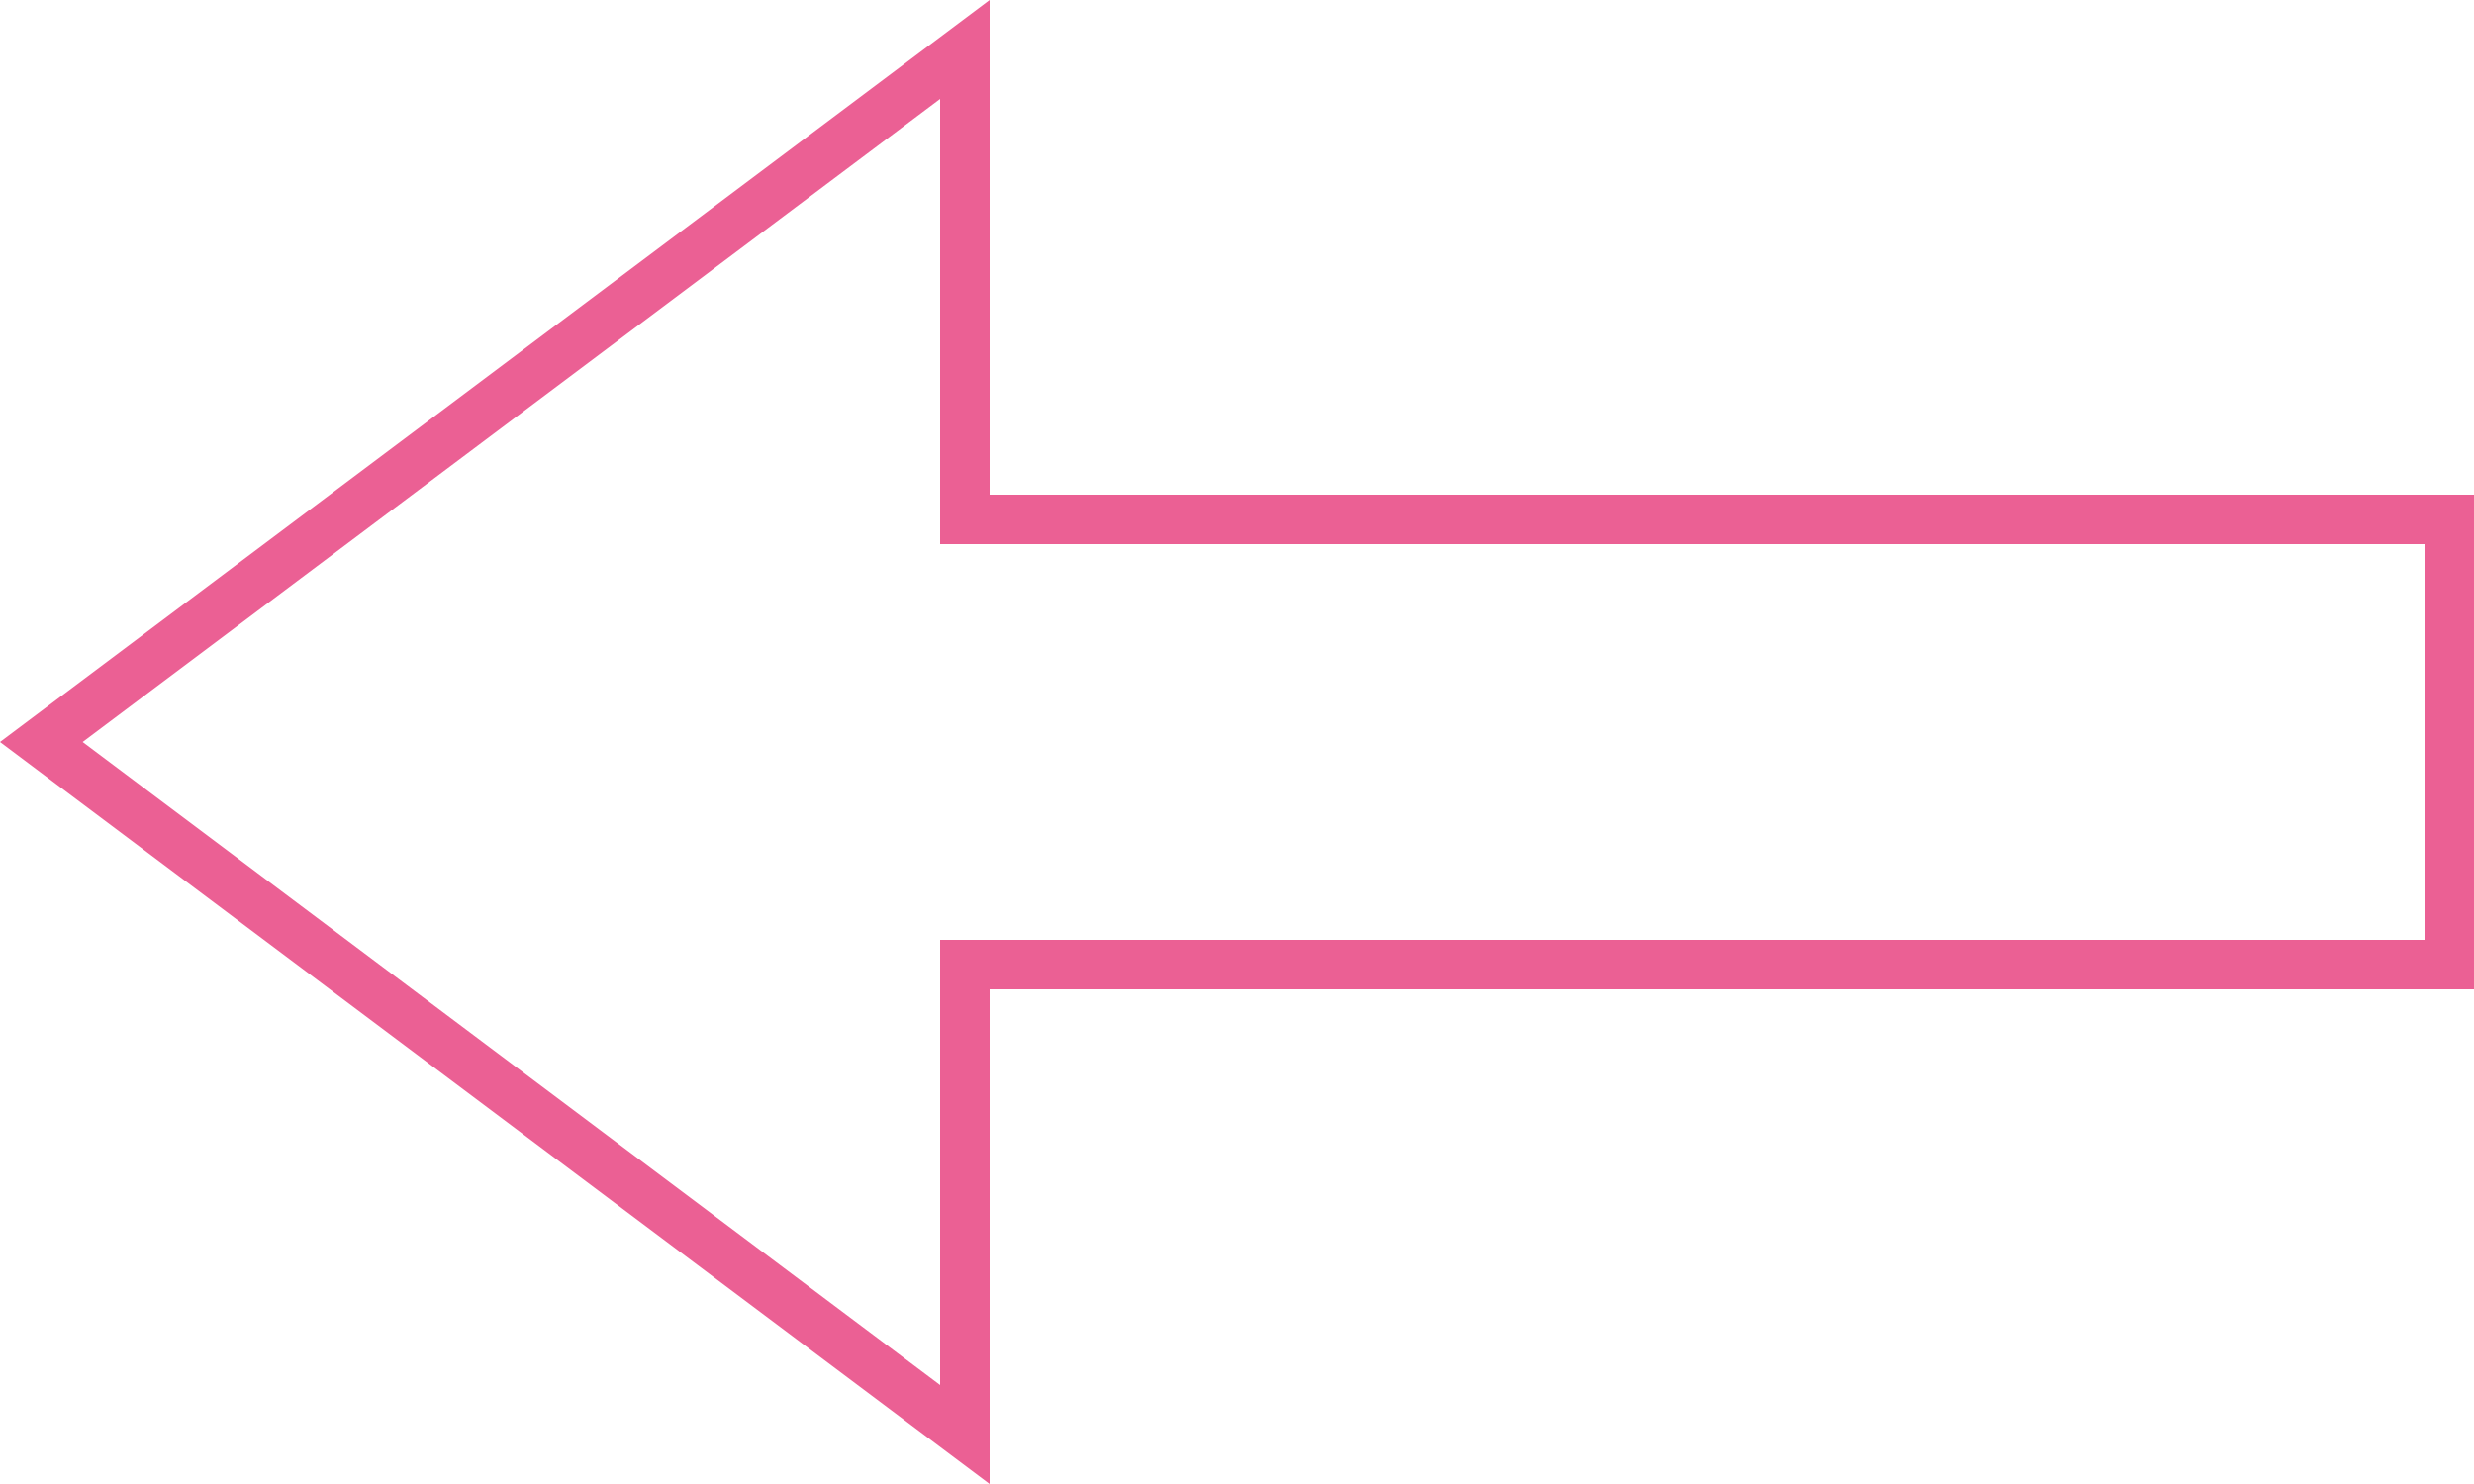
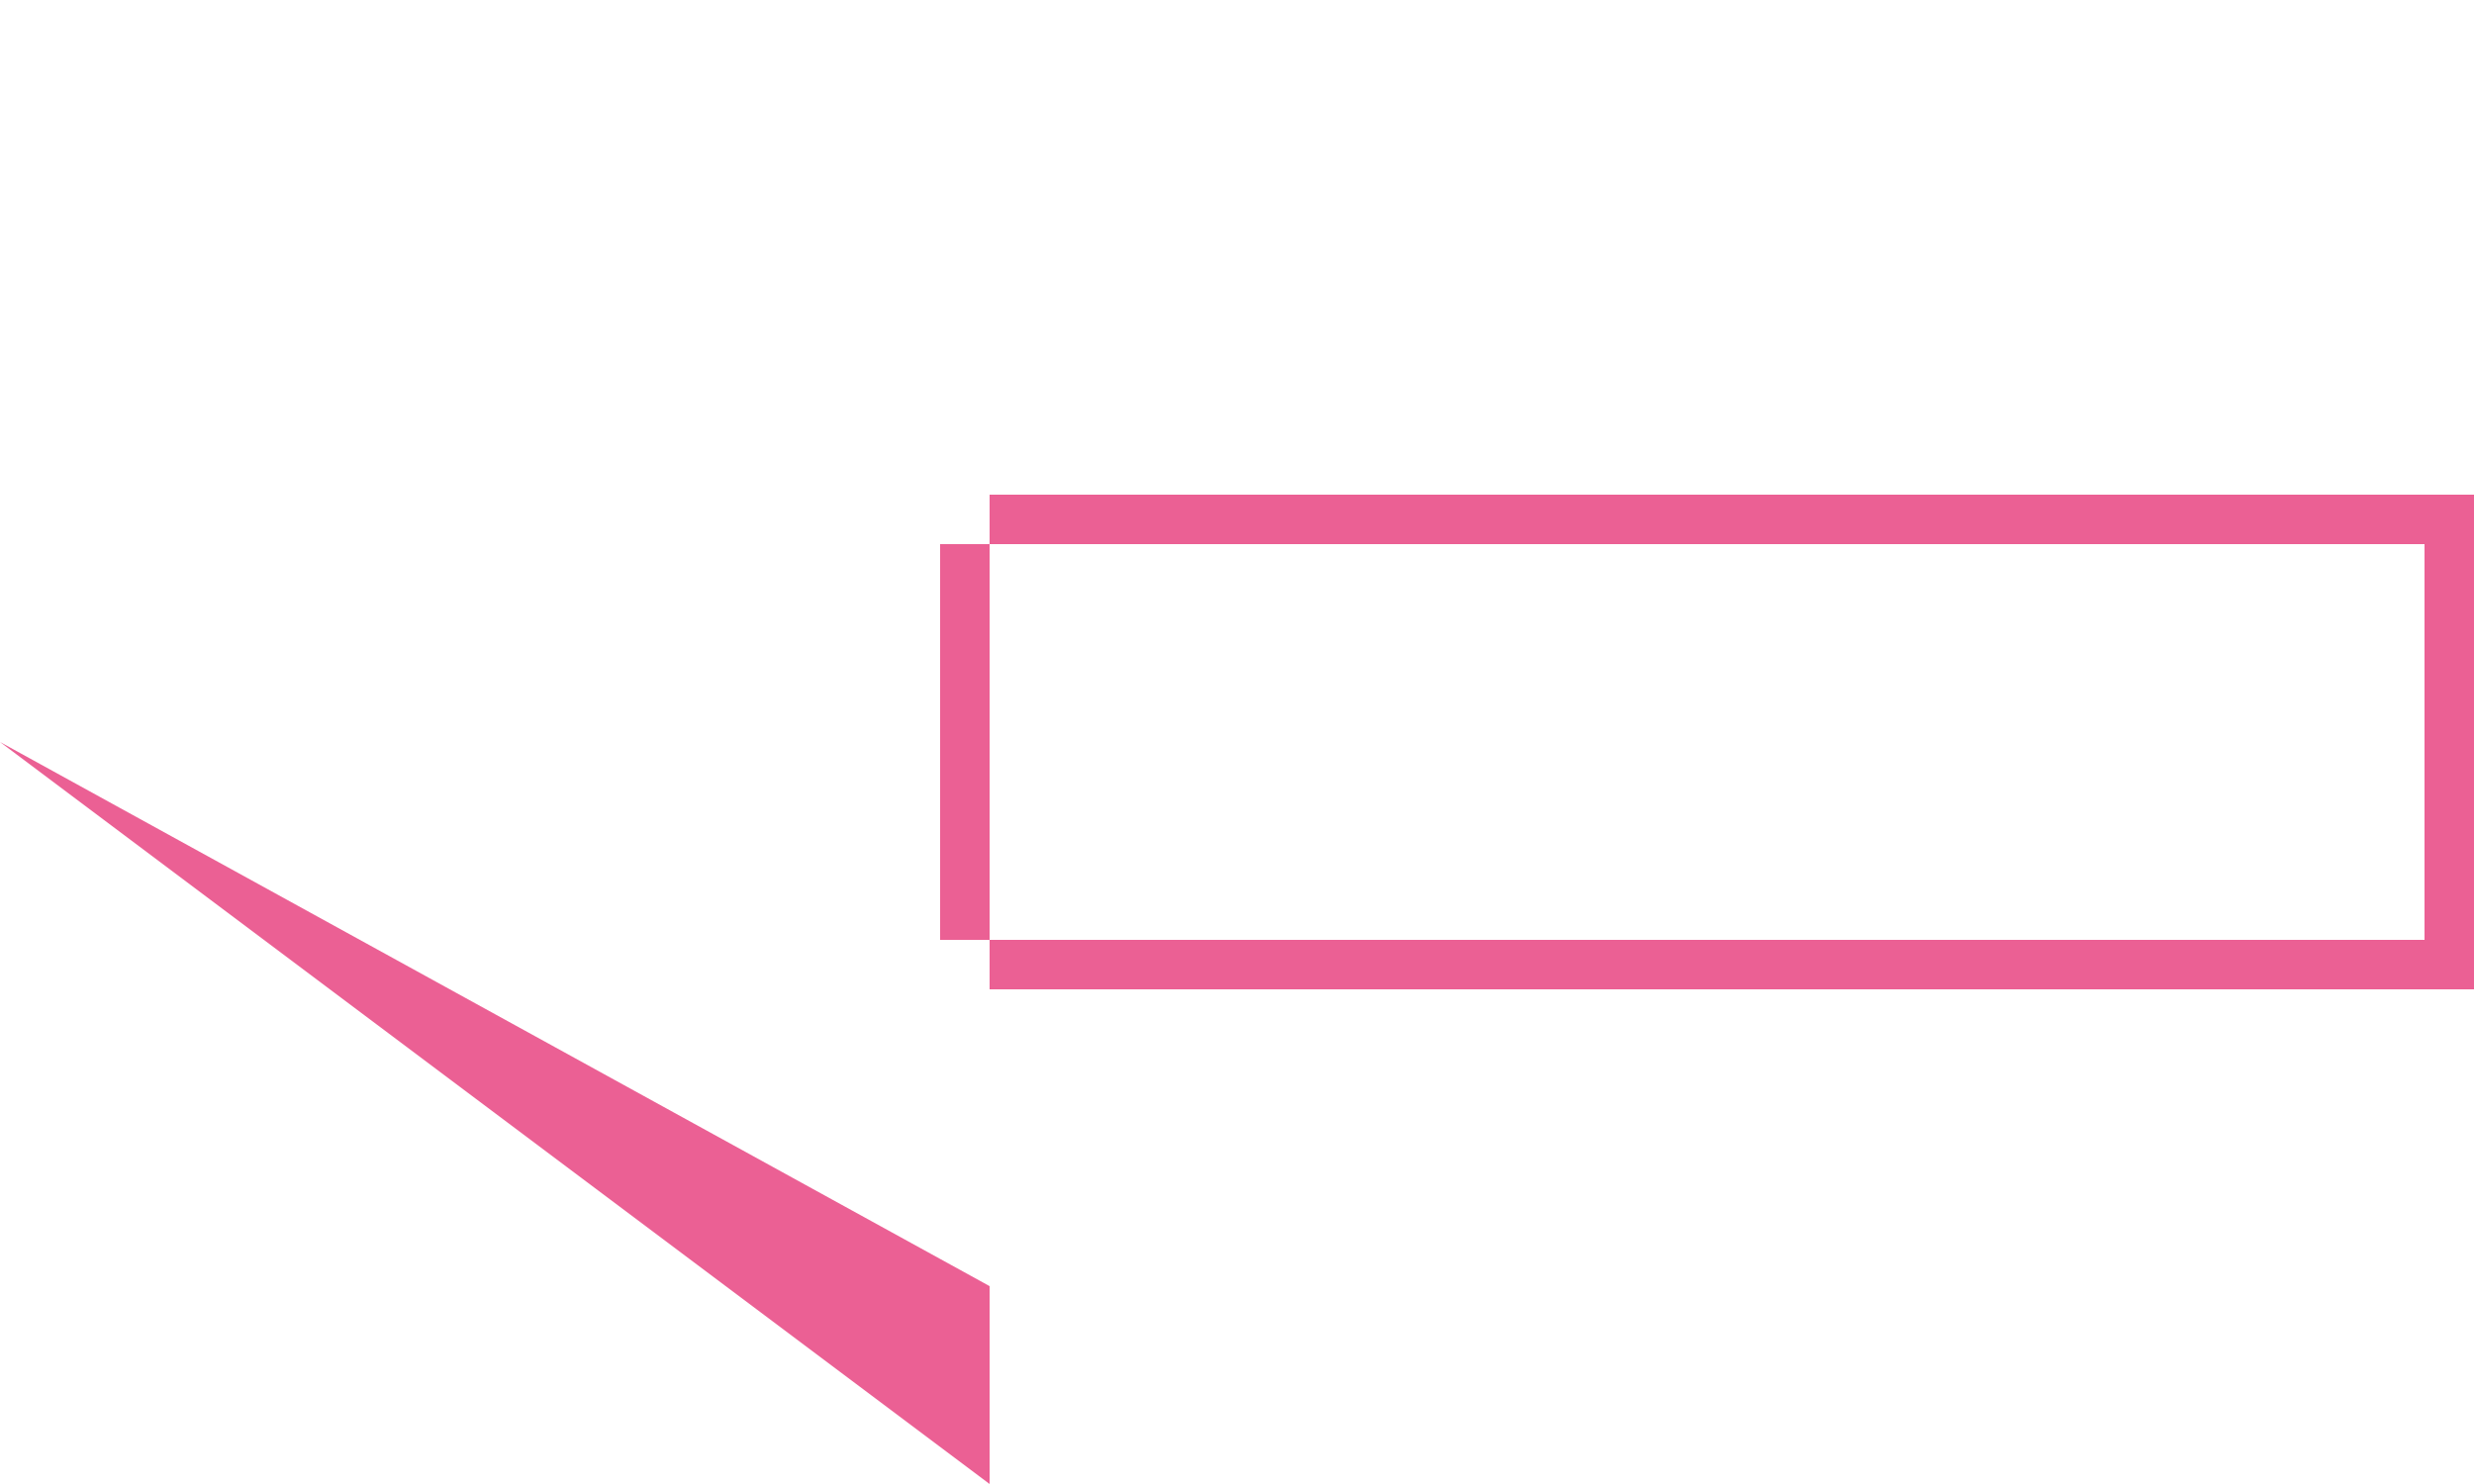
<svg xmlns="http://www.w3.org/2000/svg" id="Layer_1" data-name="Layer 1" viewBox="0 0 50 30">
  <defs>
    <style>.cls-1{fill:#eb6094;}</style>
  </defs>
  <title>arrow</title>
-   <path class="cls-1" d="M19,2v9H49v8H19v9L1.67,15,19,2m1-2L0,15,20,30V20H50V10H20V0h0Z" transform="translate(0 0)" />
+   <path class="cls-1" d="M19,2v9H49v8H19v9m1-2L0,15,20,30V20H50V10H20V0h0Z" transform="translate(0 0)" />
</svg>